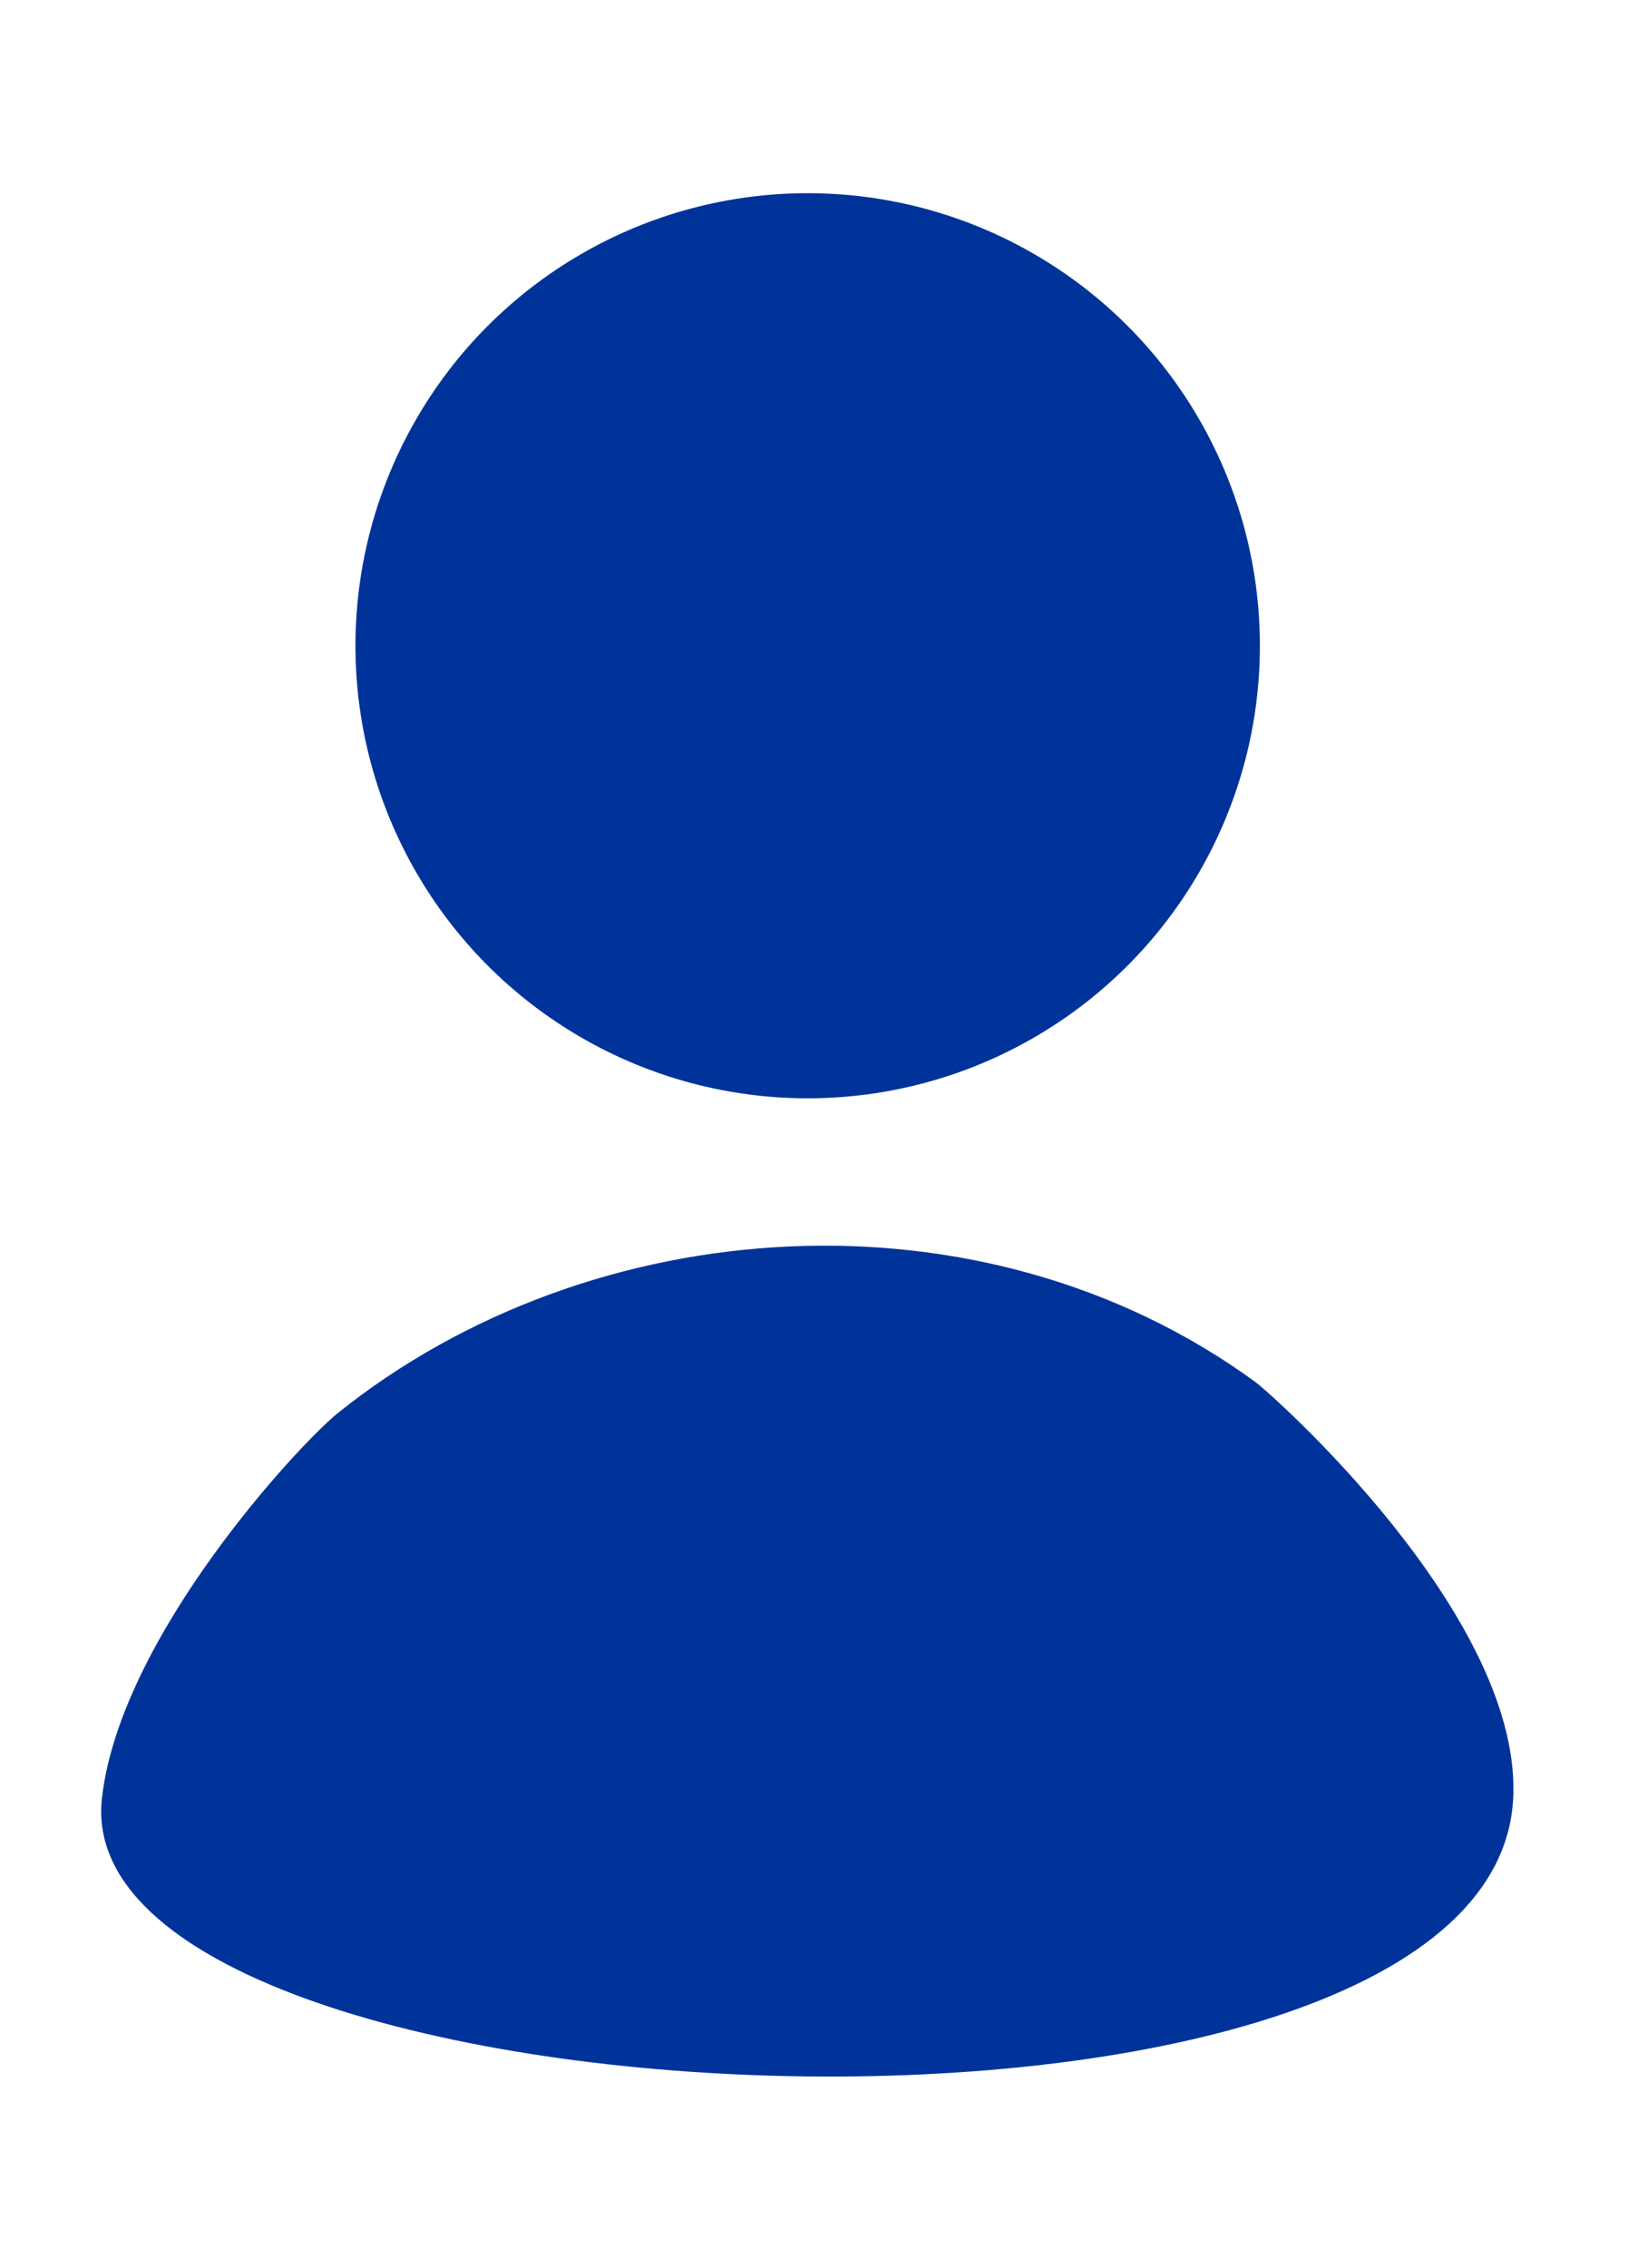
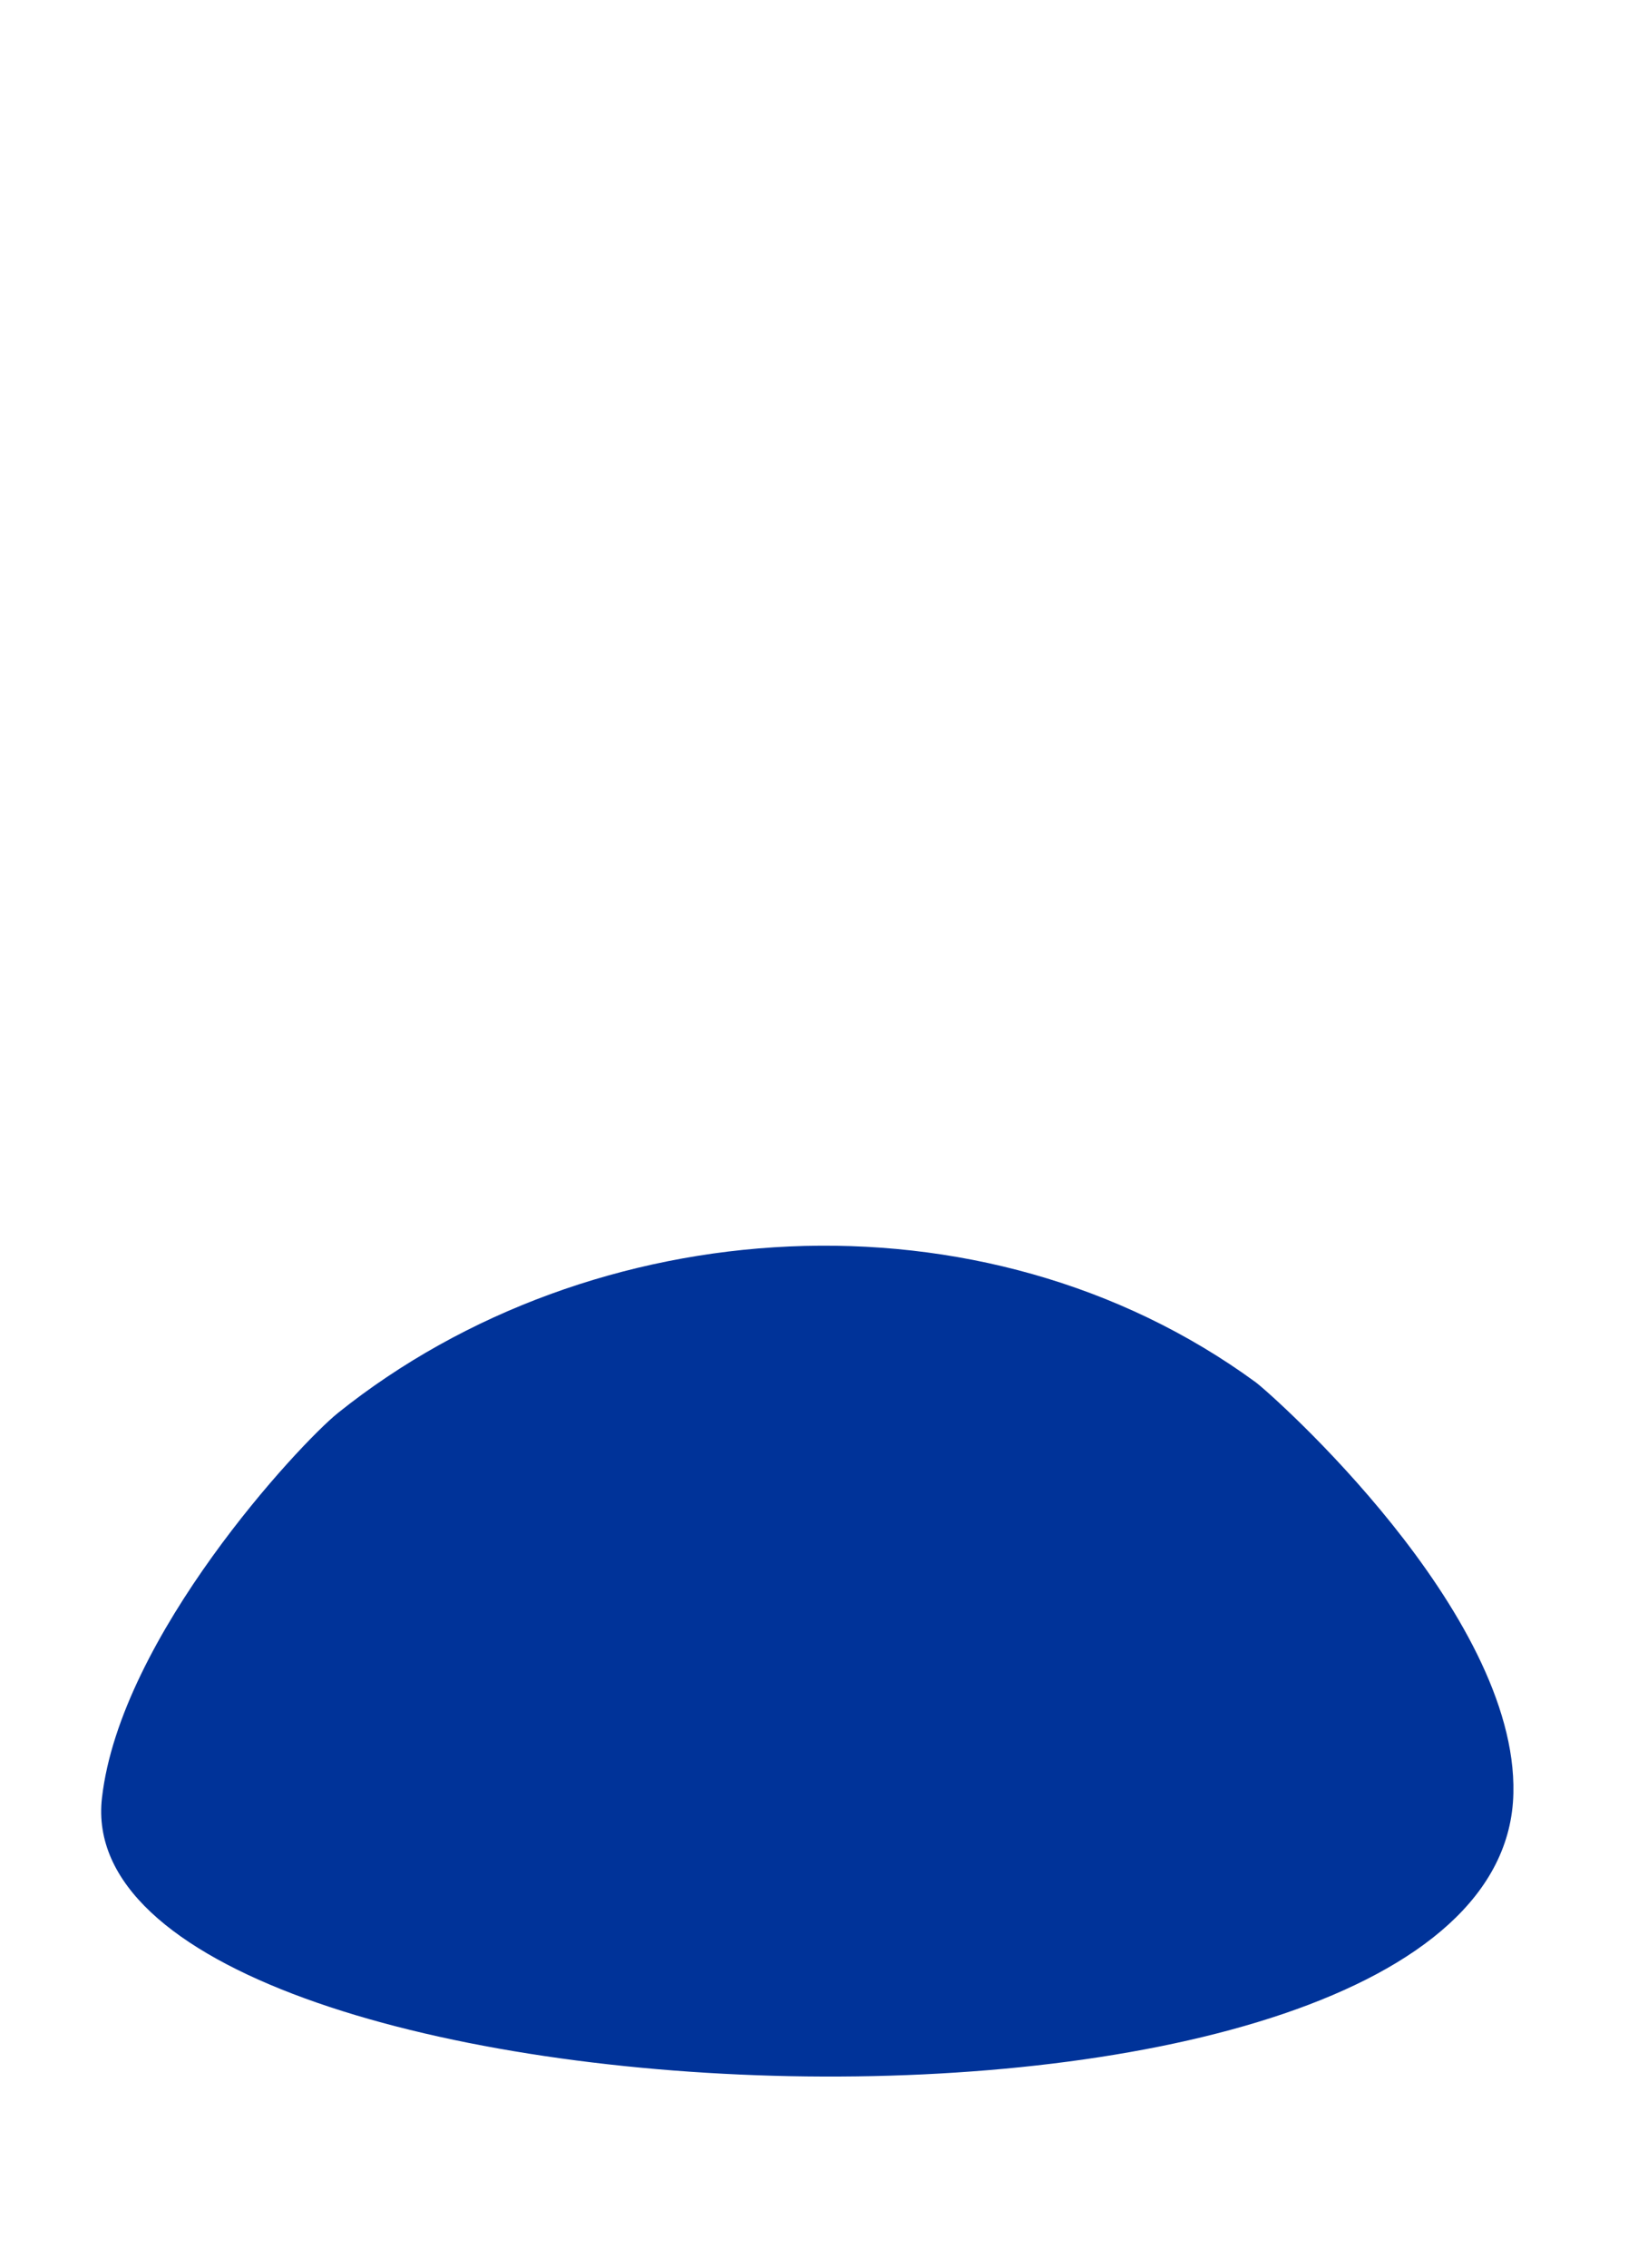
<svg xmlns="http://www.w3.org/2000/svg" version="1.1" id="Слой_1" x="0px" y="0px" viewBox="0 0 347 480.1" style="enable-background:new 0 0 347 480.1;" xml:space="preserve">
  <style type="text/css">
	.st0{fill:#003399;}
</style>
  <g id="Слой_3">
-     <path class="st0" d="M21.6,380.6c3.9-34.2,41.8-74.9,50-81.5c53.7-43,136.5-48.8,194.4-6.5c3.5,2.6,55.5,48.7,54.6,87   C318.8,465.8,13.3,452.8,21.6,380.6z" />
-     <circle class="st0" cx="171.1" cy="136.7" r="95.8" />
+     <path class="st0" d="M21.6,380.6c3.9-34.2,41.8-74.9,50-81.5c53.7-43,136.5-48.8,194.4-6.5c3.5,2.6,55.5,48.7,54.6,87   C318.8,465.8,13.3,452.8,21.6,380.6" />
  </g>
</svg>